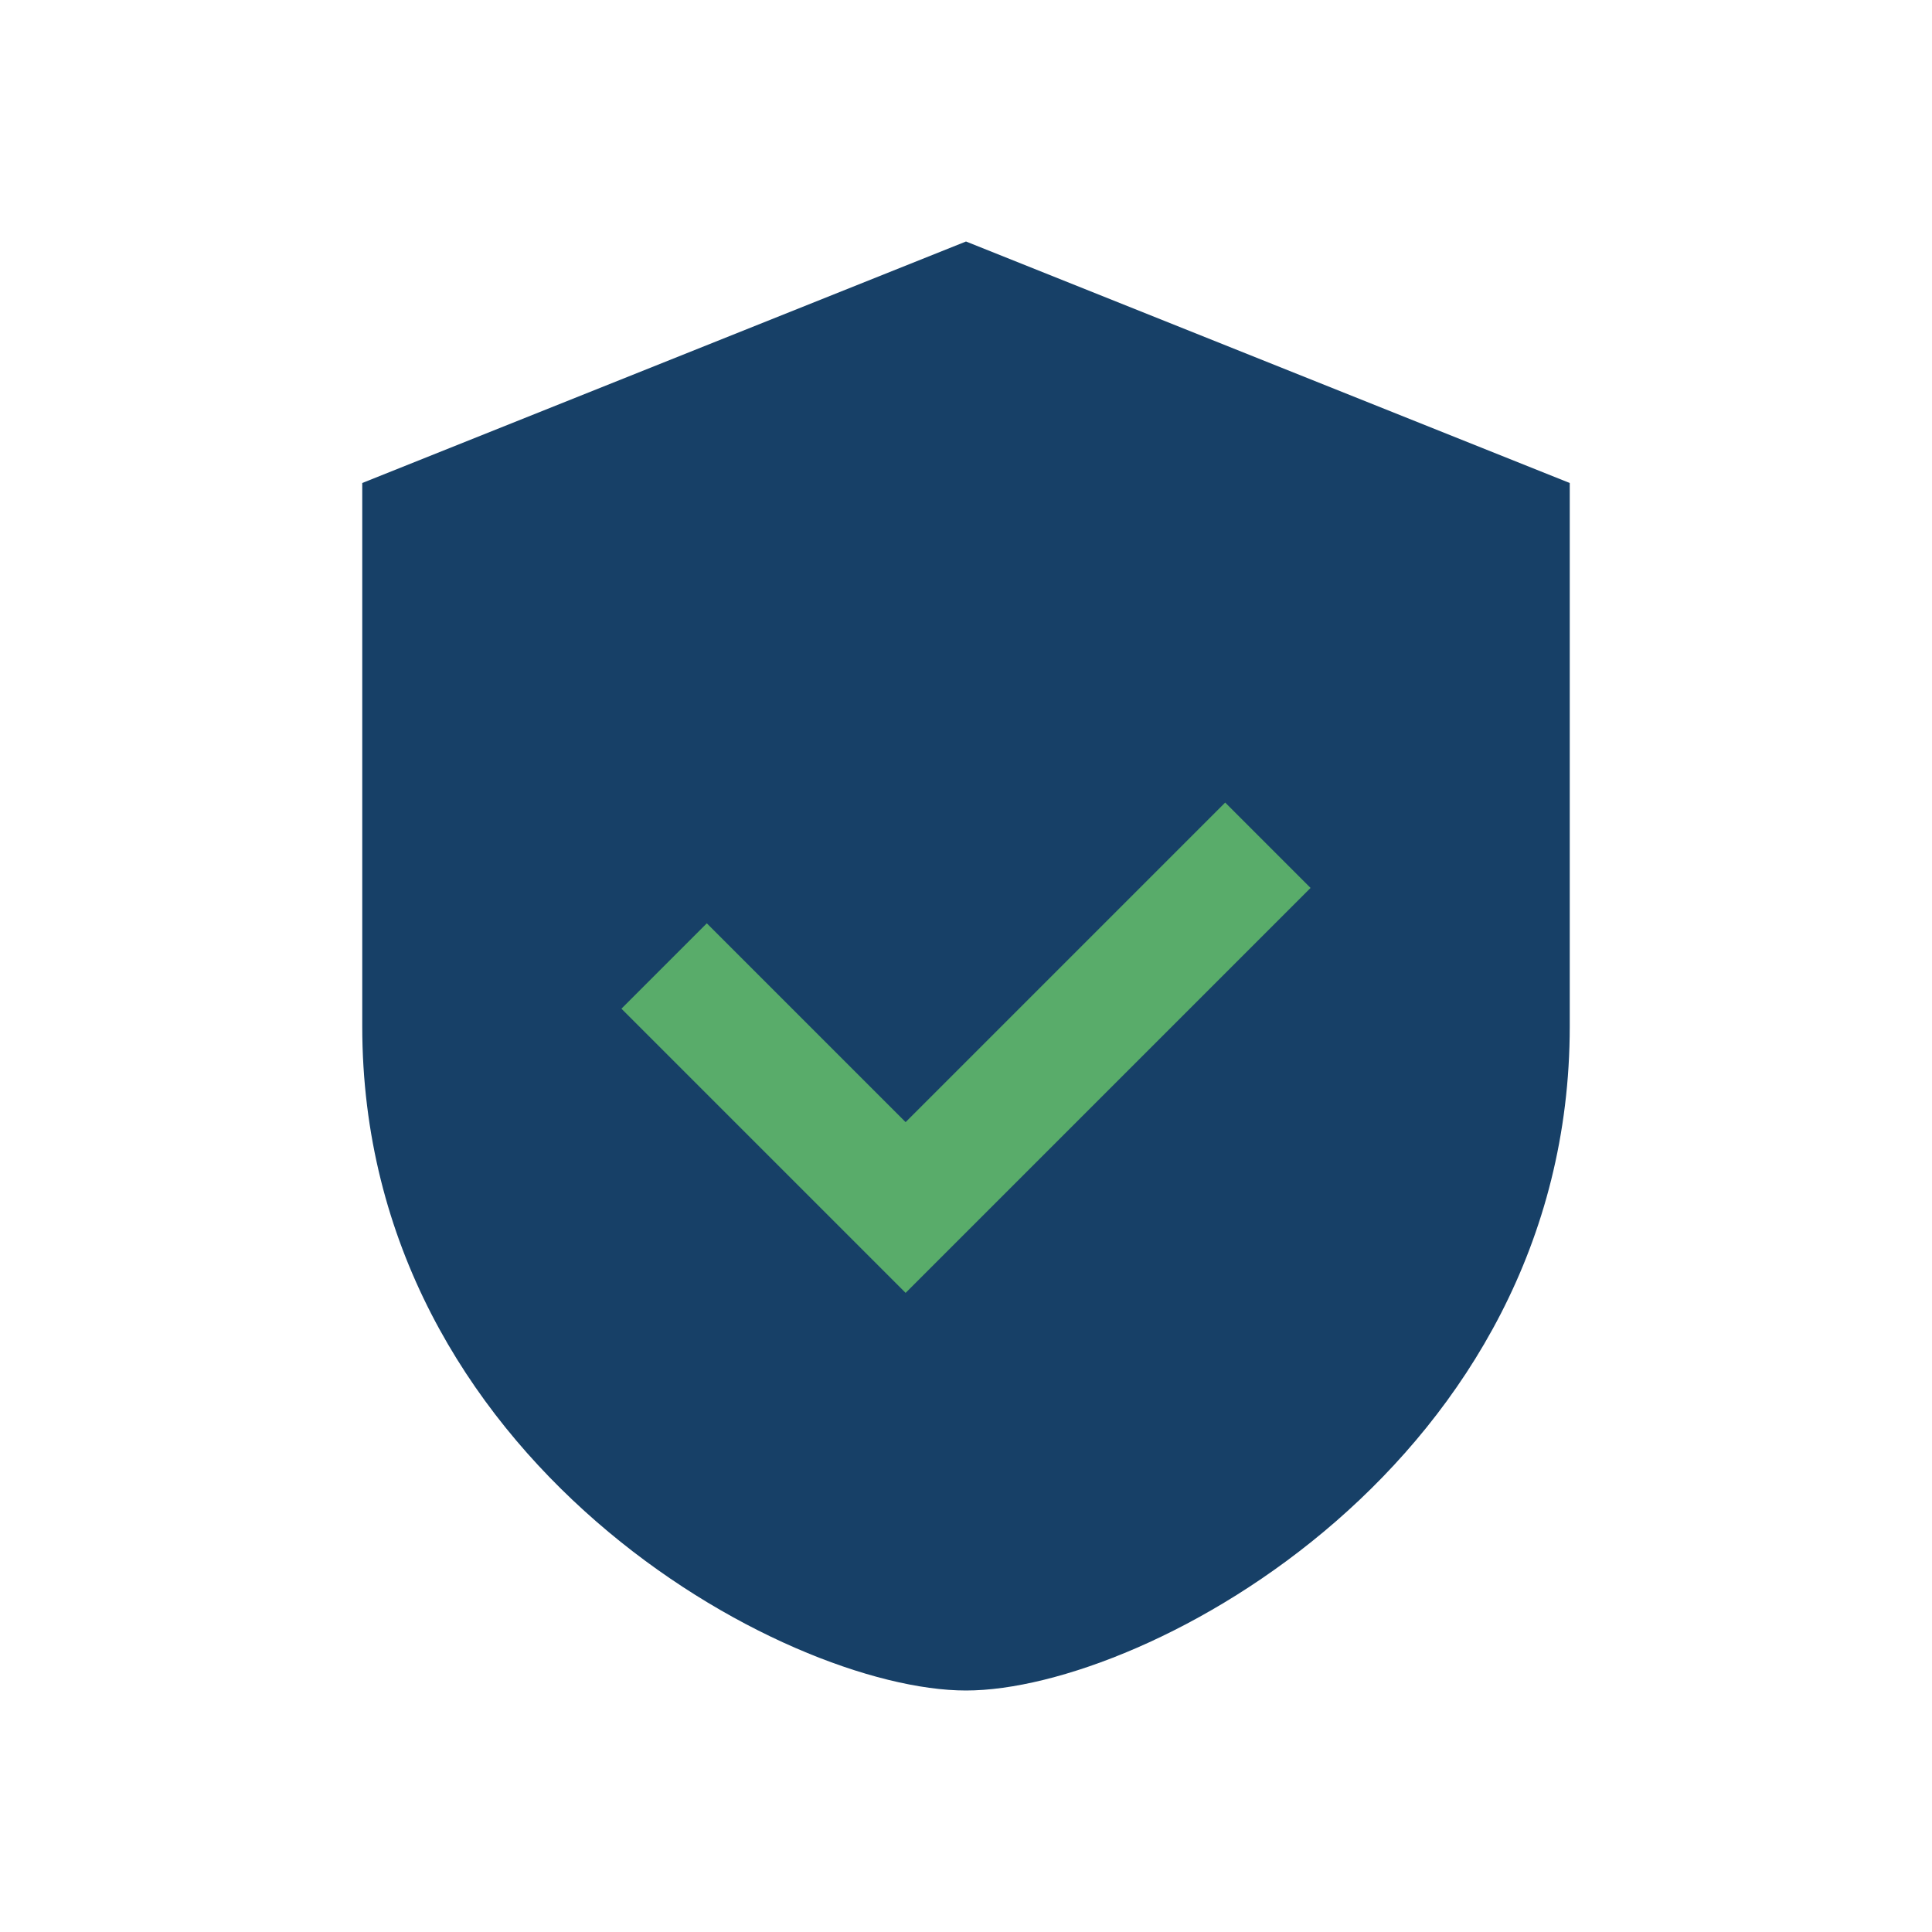
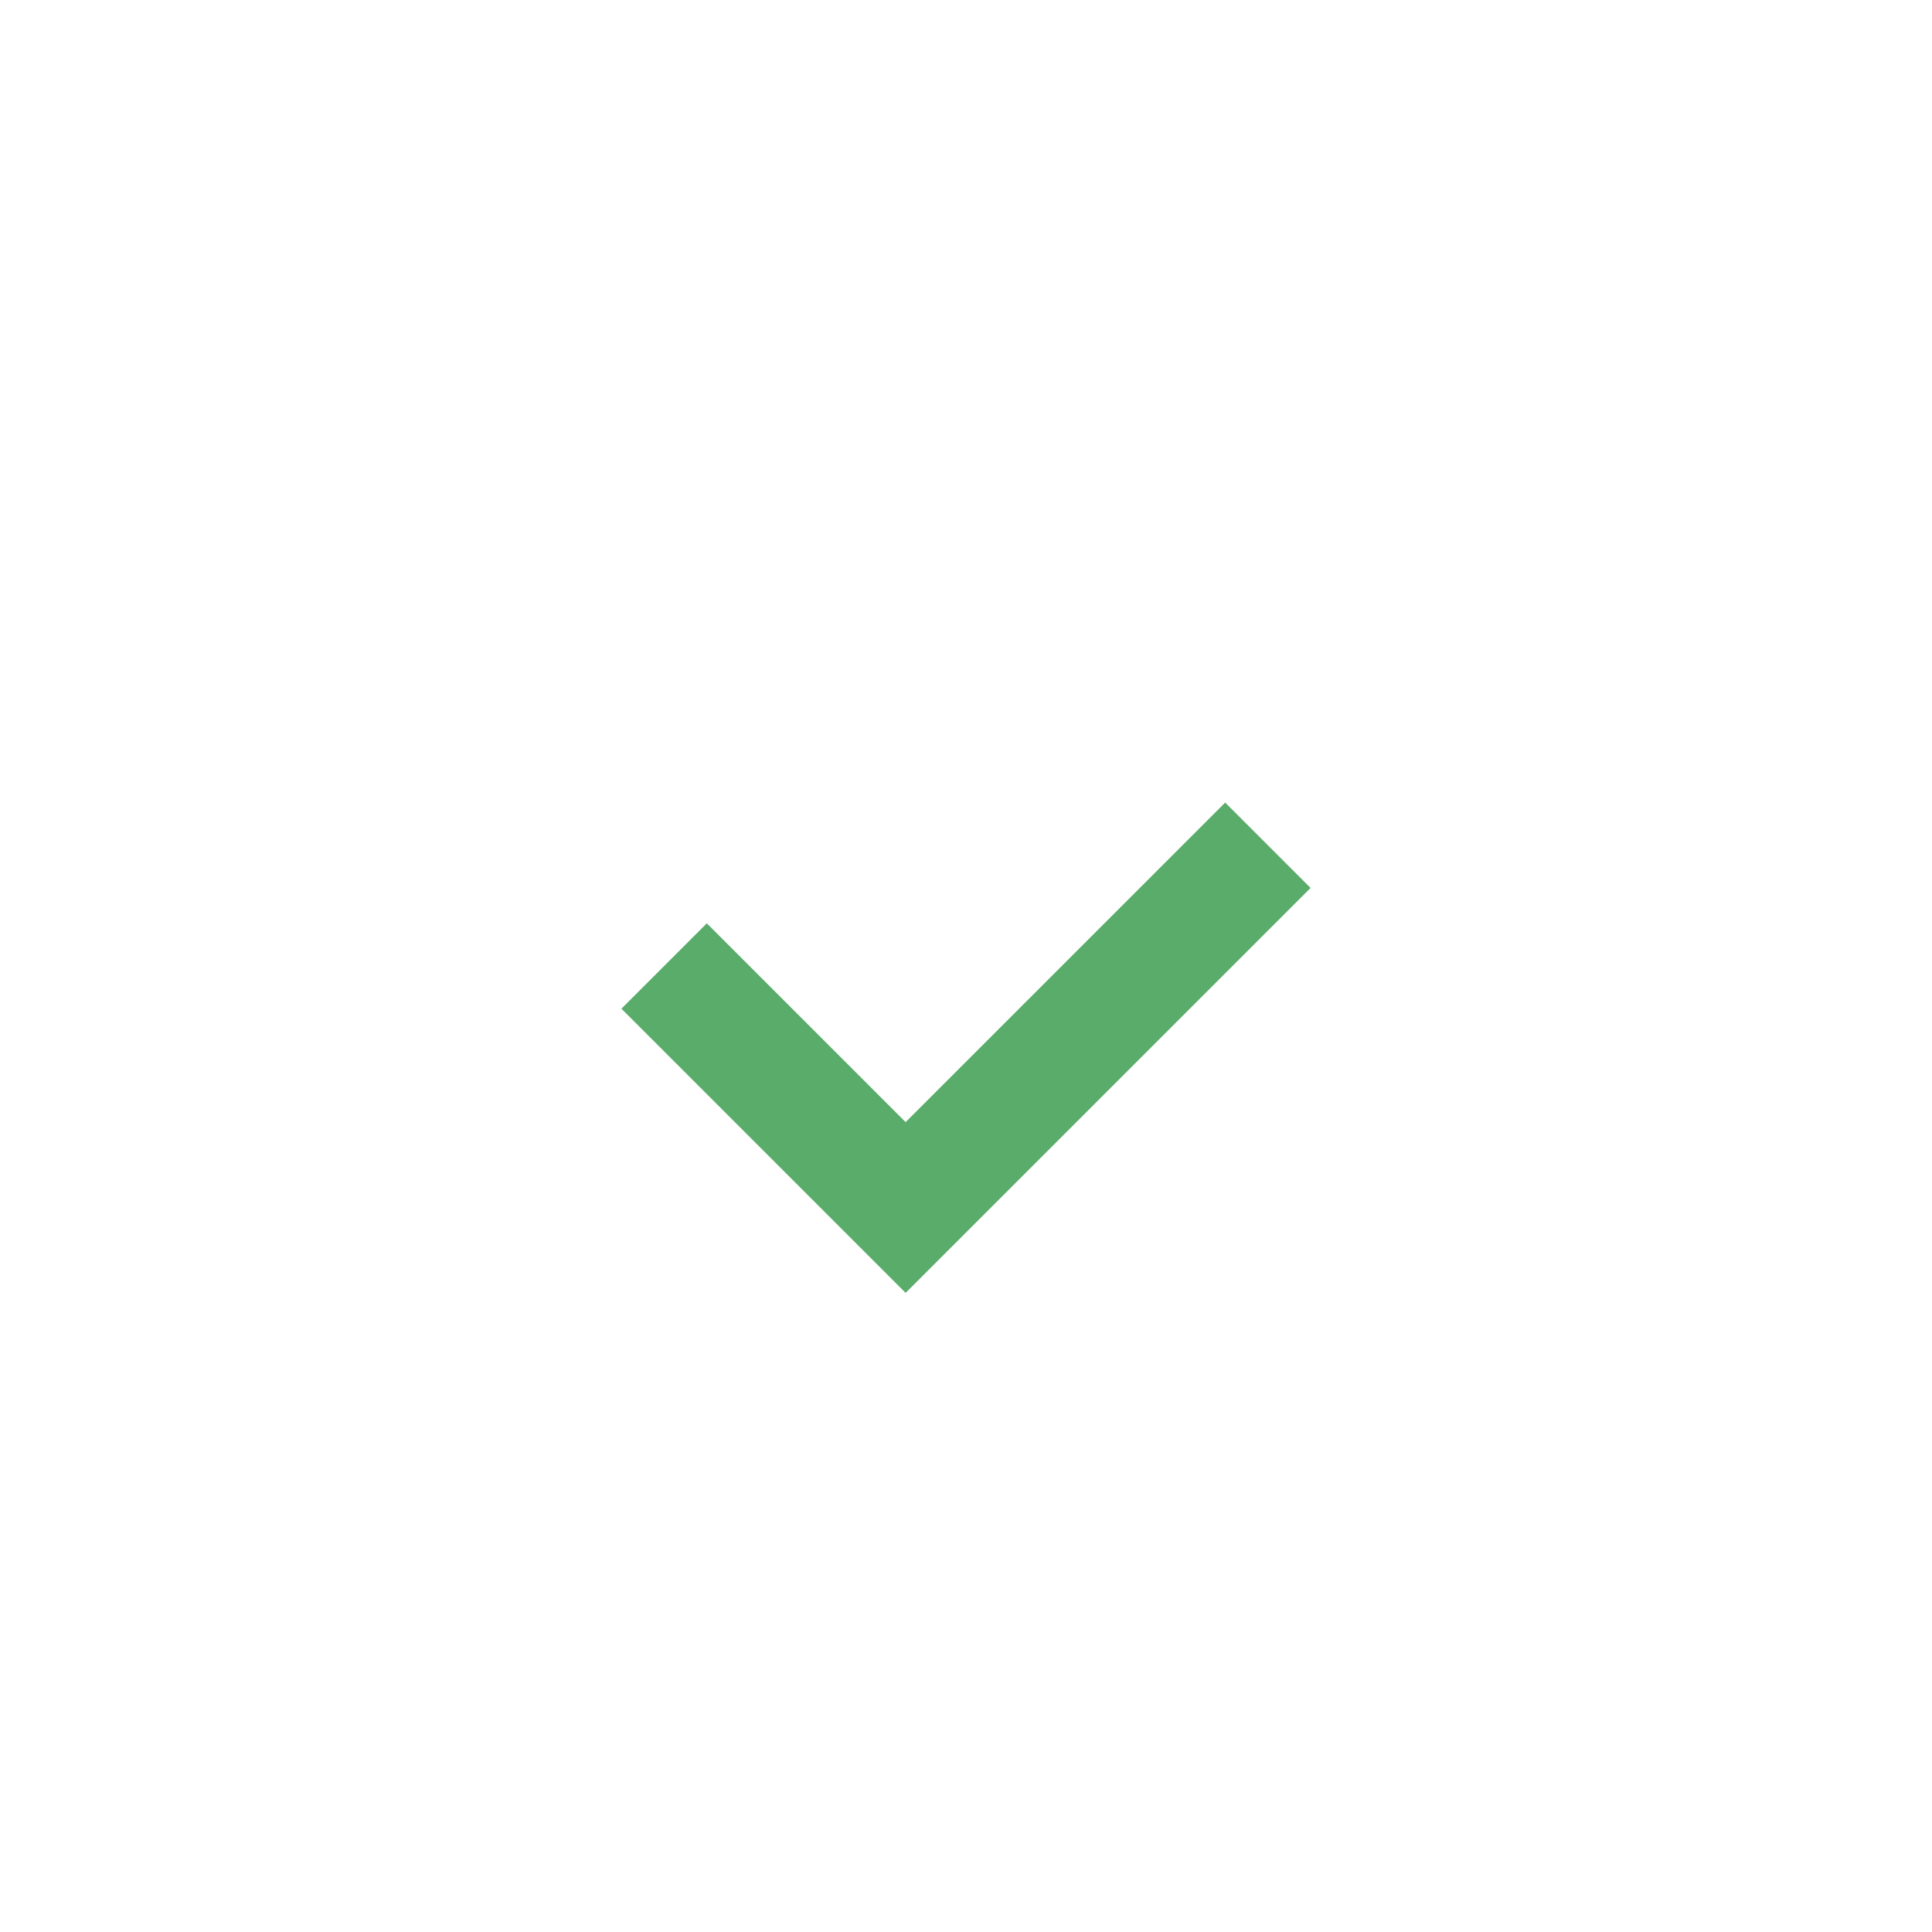
<svg xmlns="http://www.w3.org/2000/svg" width="32" height="32" viewBox="0 0 32 32">
-   <path d="M6 8v9c0 7.2 7 11 10 11s10-3.8 10-11V8l-10-4-10 4z" fill="#174067" />
  <path d="M11 16l4 4 6-6" fill="none" stroke="#59AC6A" stroke-width="2" />
</svg>